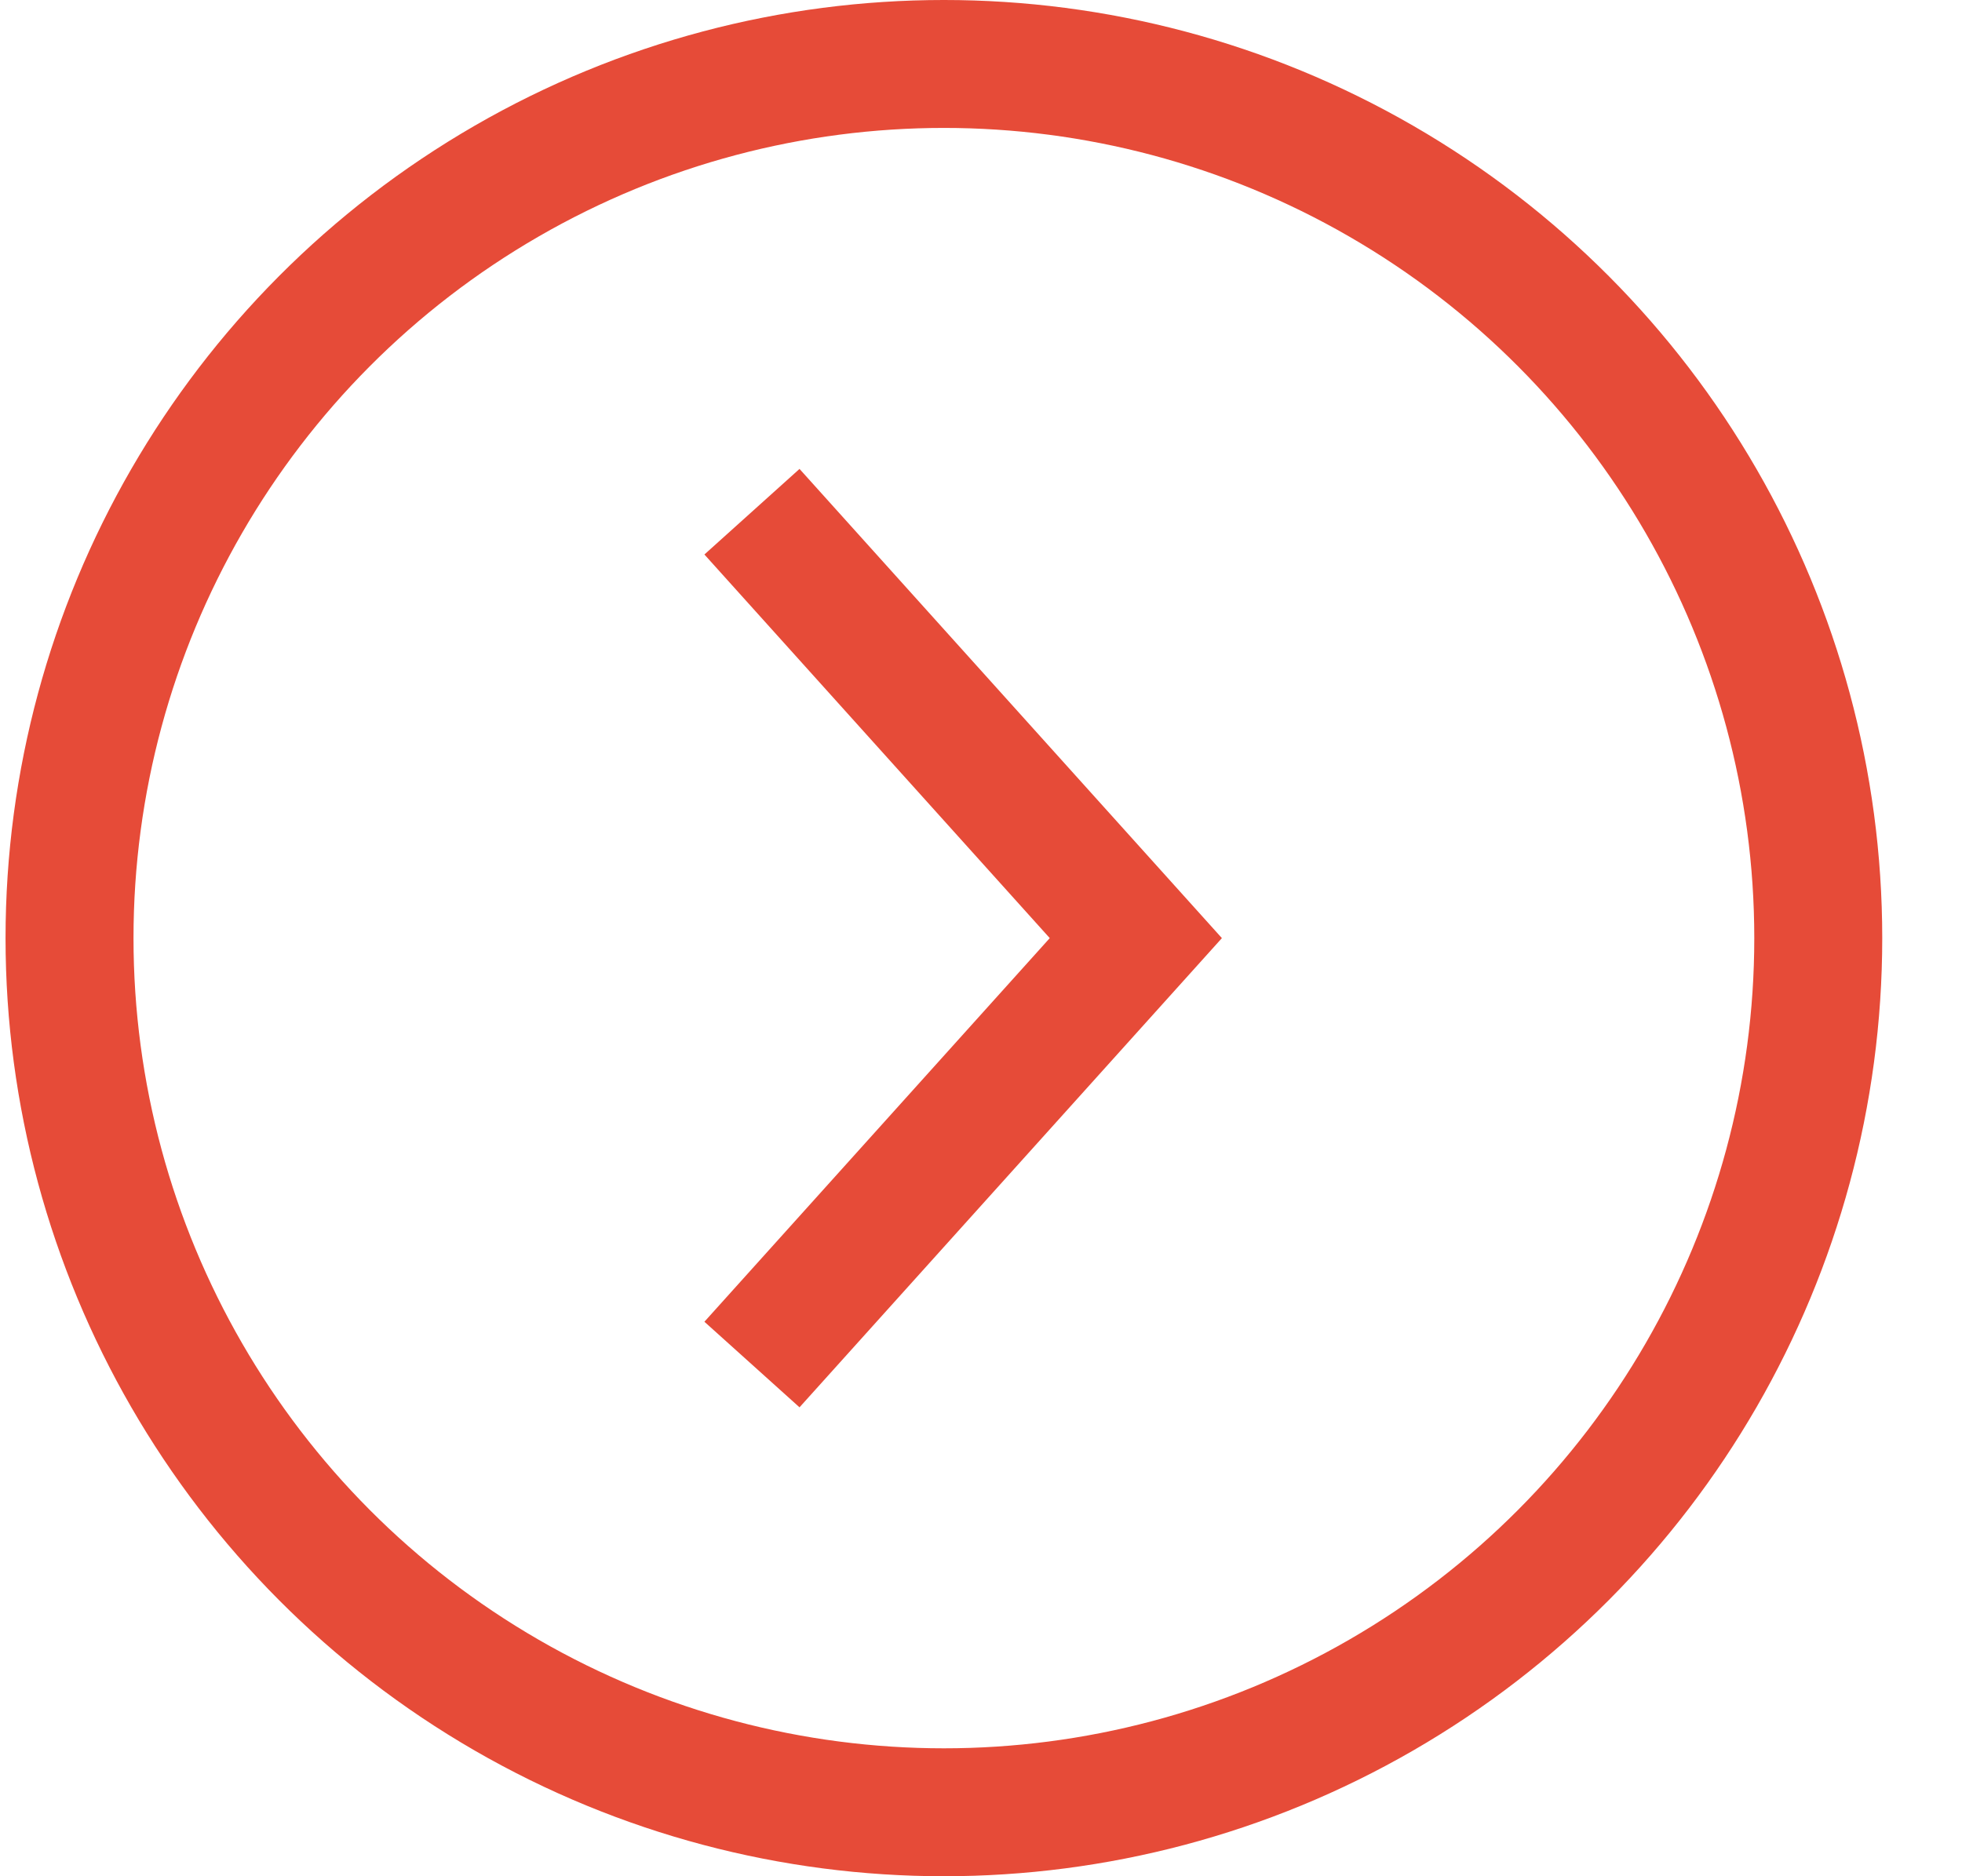
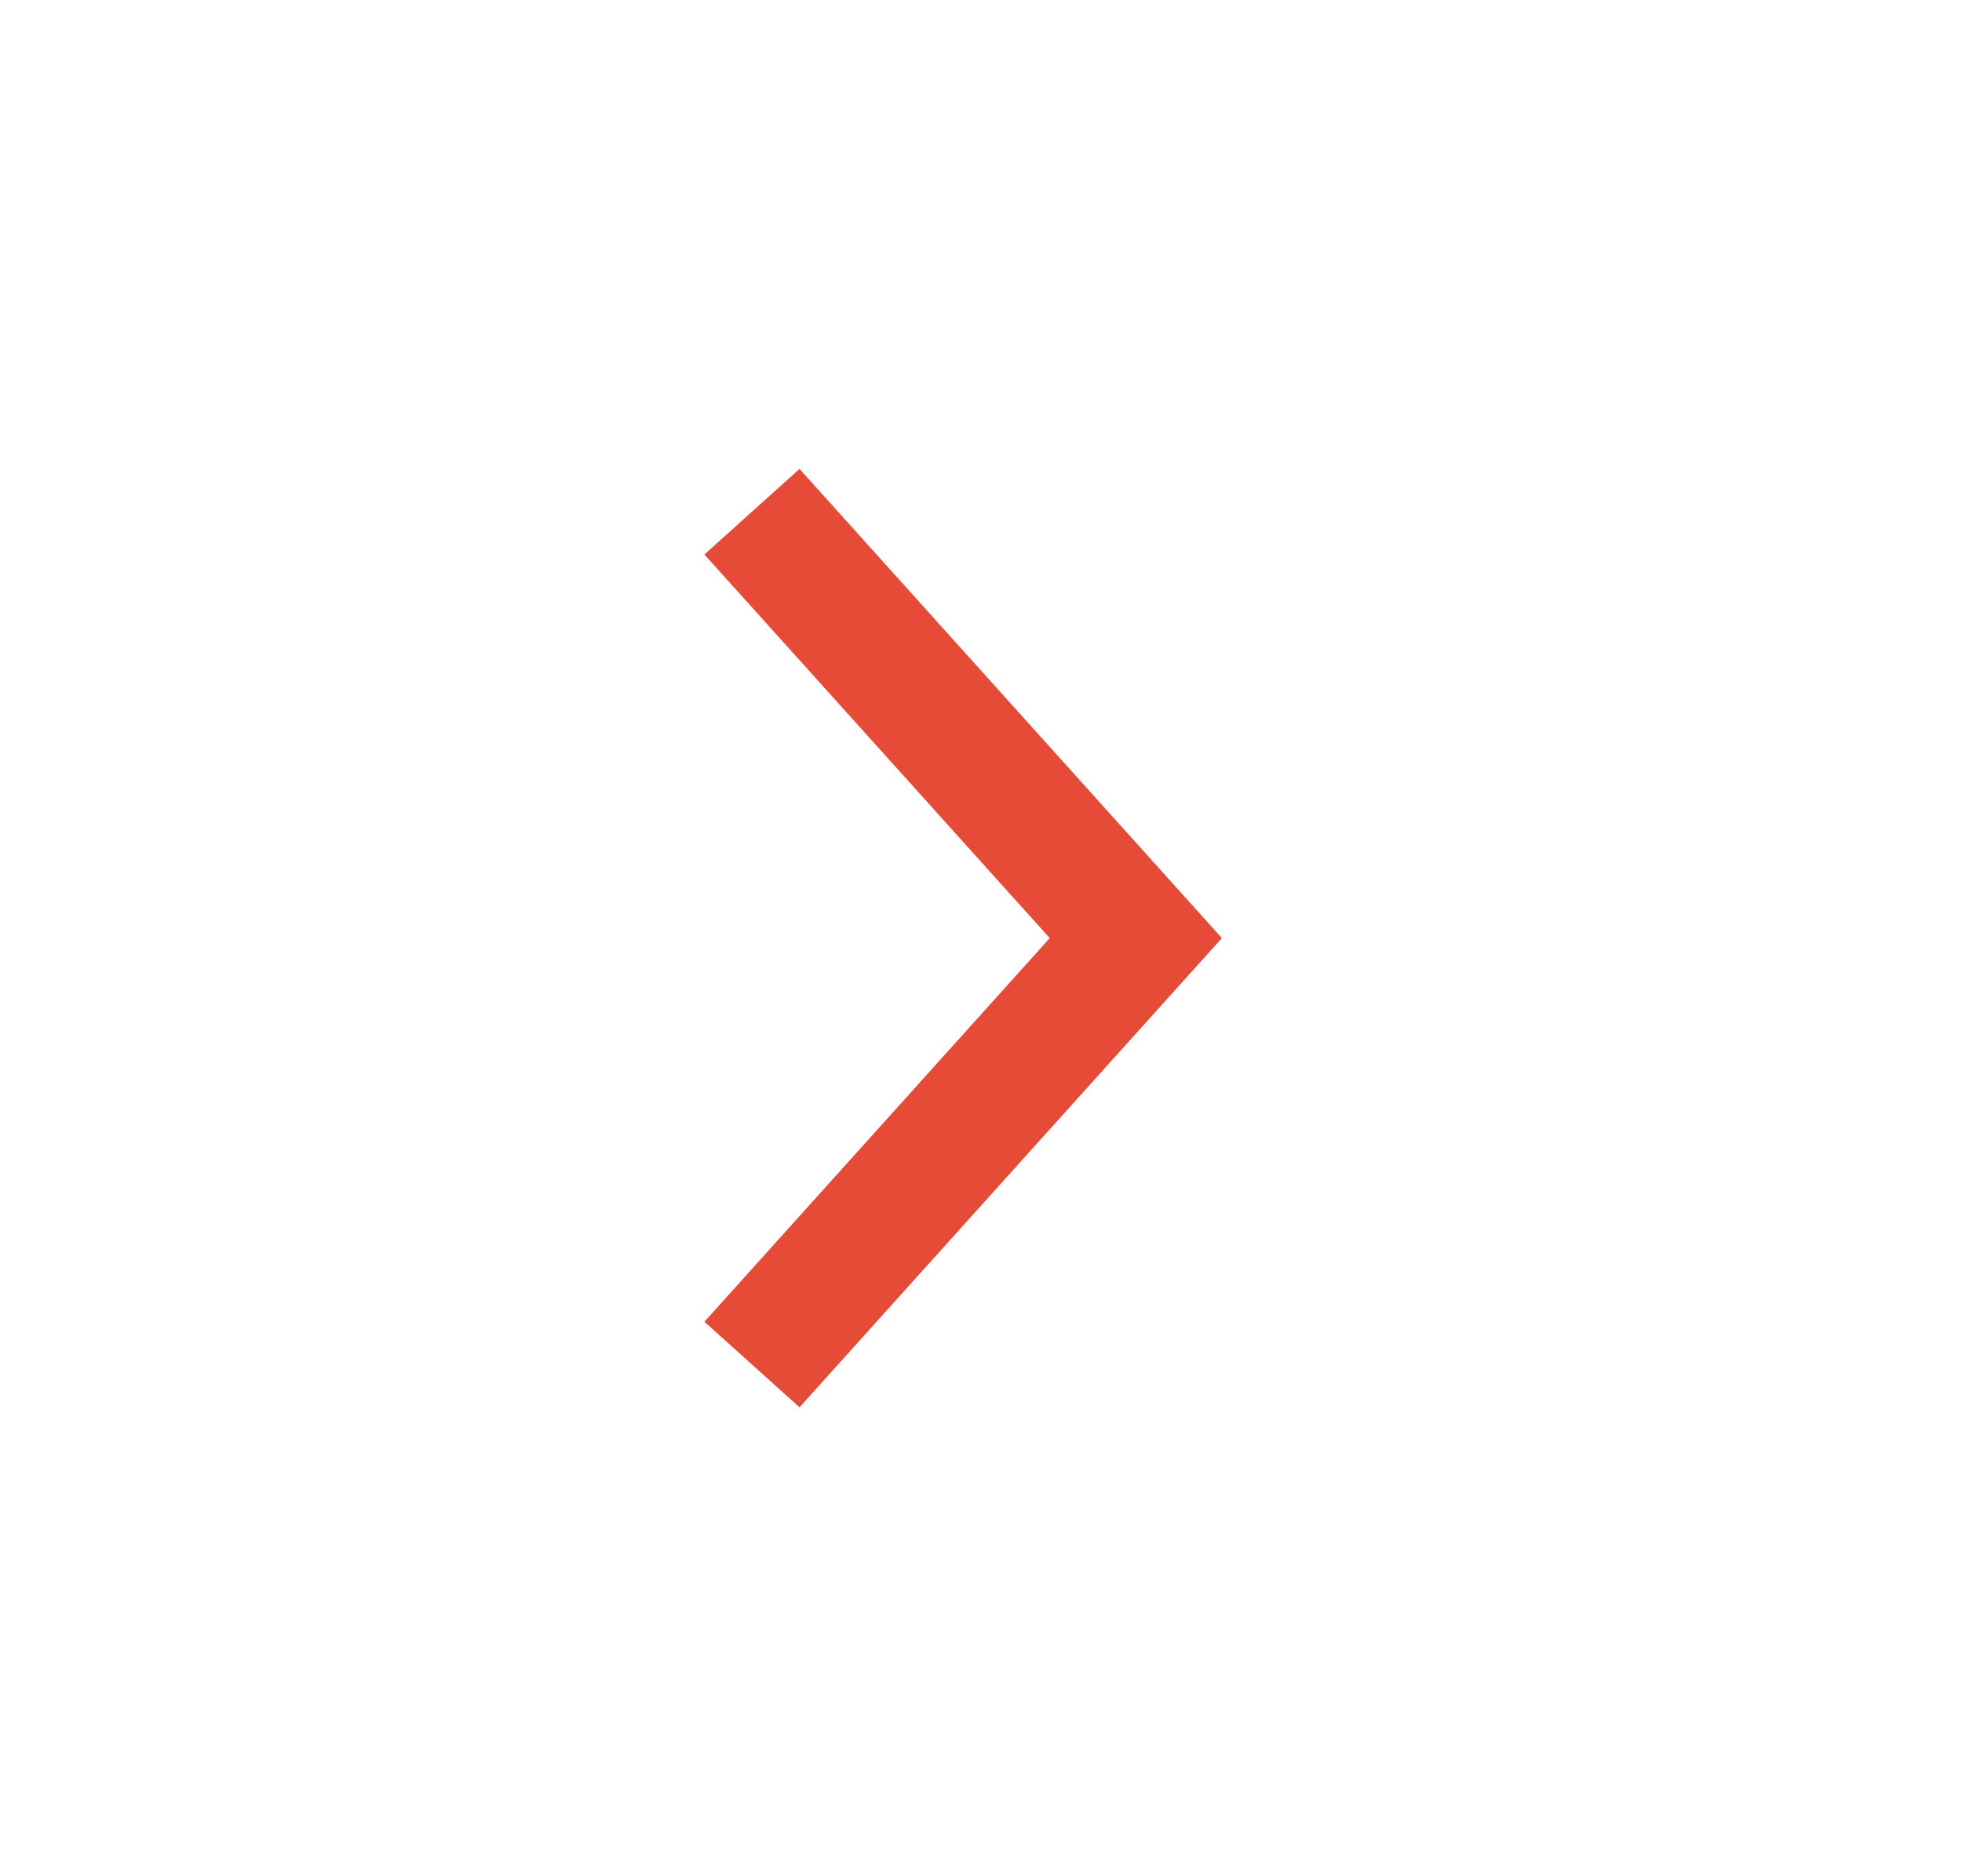
<svg xmlns="http://www.w3.org/2000/svg" width="23" height="22" viewBox="0 0 23 22" fill="none">
  <path d="M8.815 6L13.315 11L8.815 16" stroke="#E64B38" stroke-width="1.5" />
-   <circle cx="11.065" cy="11" r="10.25" stroke="#E64B38" stroke-width="1.5" />
</svg>